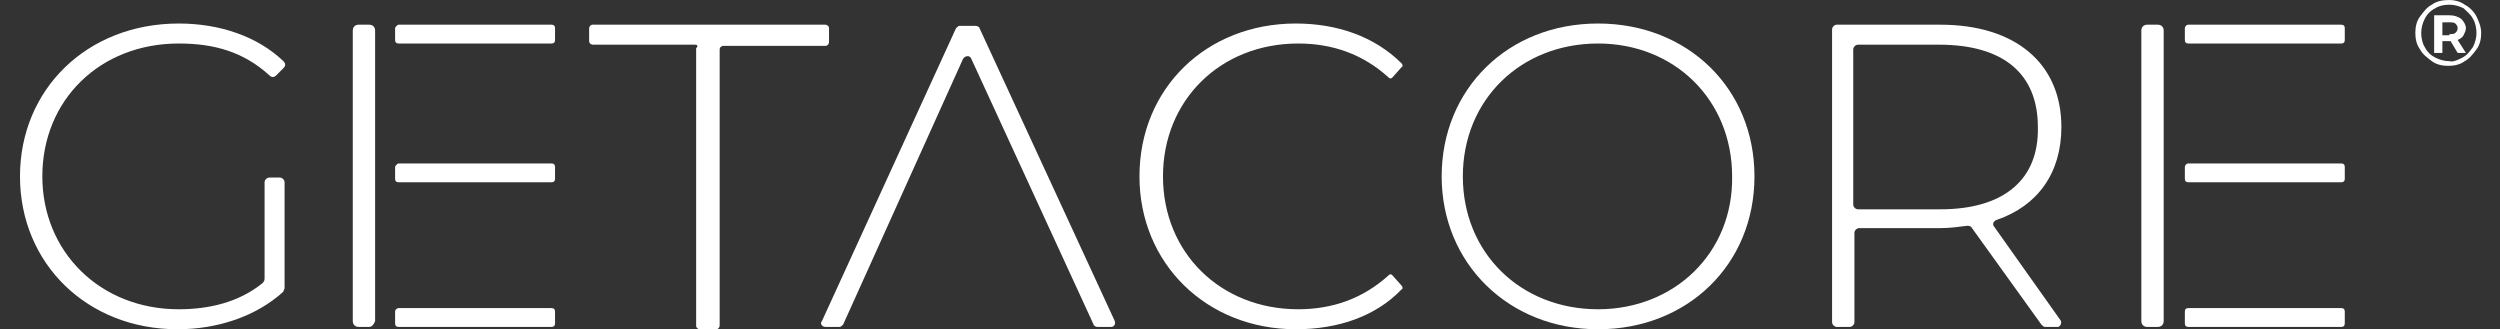
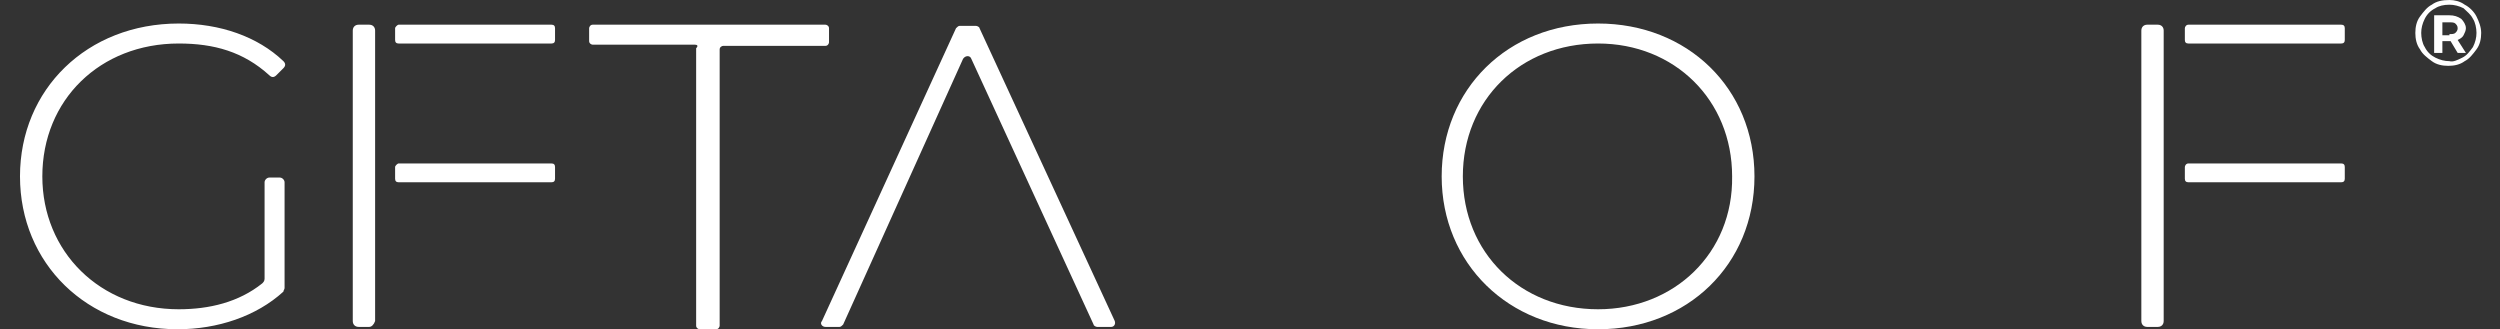
<svg xmlns="http://www.w3.org/2000/svg" version="1.1" id="Ebene_1" x="0px" y="0px" viewBox="0 0 212.6 28" style="enable-background:new 0 0 212.6 28;" xml:space="preserve">
  <rect x="0" y="0" width="212.6" height="28" fill="#333333" stroke="none" />
  <style type="text/css">
	.st0{fill:#FFFFFF;}
</style>
  <g>
    <g>
      <path class="st0" d="M22.9,15.1h0.9c0.2,0,0.4,0.2,0.4,0.4v9c0,0.1-0.1,0.2-0.1,0.3c-2.3,2.1-5.6,3.2-9,3.2    C7.4,28,1.7,22.4,1.7,15S7.4,2,15.2,2c3.5,0,6.7,1.1,8.9,3.2c0.2,0.2,0.2,0.4,0,0.6l-0.6,0.6c-0.2,0.2-0.4,0.2-0.6,0    c-2.2-2-4.7-2.7-7.7-2.7C8.5,3.7,3.6,8.5,3.6,15c0,6.4,4.9,11.3,11.6,11.3c2.6,0,5.1-0.6,7.1-2.2c0.1-0.1,0.2-0.2,0.2-0.4v-8.2    C22.5,15.3,22.7,15.1,22.9,15.1" />
      <path class="st0" d="M59.1,3.8h-8.7c-0.1,0-0.3-0.1-0.3-0.3V2.4c0-0.1,0.1-0.3,0.3-0.3h19.8c0.1,0,0.3,0.1,0.3,0.3v1.2    c0,0.1-0.1,0.3-0.3,0.3h-8.7c-0.1,0-0.3,0.1-0.3,0.3v23.5c0,0.1-0.1,0.3-0.3,0.3h-1.4c-0.1,0-0.3-0.1-0.3-0.3V4.1    C59.4,3.9,59.3,3.8,59.1,3.8" />
      <path class="st0" d="M81.9,5L71.7,27.6c-0.1,0.1-0.2,0.2-0.3,0.2h-1.2c-0.3,0-0.5-0.3-0.3-0.5L81.3,2.4c0.1-0.1,0.2-0.2,0.3-0.2    H83c0.1,0,0.3,0.1,0.3,0.2l11.5,24.9c0.1,0.3-0.1,0.5-0.3,0.5h-1.2c-0.1,0-0.3-0.1-0.3-0.2L82.6,5C82.5,4.7,82.1,4.7,81.9,5" />
-       <path class="st0" d="M96.9,15c0-7.5,5.7-13,13.3-13c3.5,0,6.7,1.1,9,3.4c0.1,0.1,0.1,0.3,0,0.3l-0.8,0.9c-0.1,0.1-0.2,0.1-0.3,0    c-2.2-2-4.8-2.9-7.7-2.9c-6.6,0-11.5,4.8-11.5,11.3s4.9,11.3,11.5,11.3c2.9,0,5.5-0.9,7.7-2.9c0.1-0.1,0.2-0.1,0.3,0l0.8,0.9    c0.1,0.1,0.1,0.3,0,0.3c-2.2,2.3-5.4,3.4-9,3.4C102.6,28,96.9,22.4,96.9,15" />
-       <path class="st0" d="M175.2,27.2l-5.6-7.9c-0.2-0.2-0.1-0.5,0.2-0.6c3.5-1.2,5.5-4,5.5-7.9c0-5.4-3.9-8.7-10.3-8.7h-8.8    c-0.2,0-0.4,0.2-0.4,0.4v24.9c0,0.2,0.2,0.4,0.4,0.4h1.1c0.2,0,0.4-0.2,0.4-0.4v-7.6c0-0.2,0.2-0.4,0.4-0.4h6.9    c0.8,0,1.5-0.1,2.3-0.2c0.1,0,0.3,0,0.4,0.2l5.9,8.2c0.1,0.1,0.2,0.2,0.3,0.2h1.1C175.2,27.8,175.4,27.4,175.2,27.2z M165,17.8    H158c-0.2,0-0.4-0.2-0.4-0.4V4.2c0-0.2,0.2-0.4,0.4-0.4h6.9c5.5,0,8.4,2.5,8.4,7C173.4,15.2,170.5,17.8,165,17.8z" />
      <path class="st0" d="M31.4,27.8h-0.9c-0.3,0-0.5-0.2-0.5-0.5V2.6c0-0.3,0.2-0.5,0.5-0.5h0.9c0.3,0,0.5,0.2,0.5,0.5v24.7    C31.8,27.6,31.6,27.8,31.4,27.8" />
      <path class="st0" d="M33.9,13.9h13c0.2,0,0.3,0.1,0.3,0.3v1c0,0.2-0.1,0.3-0.3,0.3h-13c-0.2,0-0.3-0.1-0.3-0.3v-1    C33.6,14.1,33.8,13.9,33.9,13.9" />
-       <path class="st0" d="M33.9,26.2h13c0.2,0,0.3,0.1,0.3,0.3v1c0,0.2-0.1,0.3-0.3,0.3h-13c-0.2,0-0.3-0.1-0.3-0.3v-1    C33.6,26.3,33.8,26.2,33.9,26.2" />
      <path class="st0" d="M33.9,2.1h13c0.2,0,0.3,0.1,0.3,0.3v1c0,0.2-0.1,0.3-0.3,0.3h-13c-0.2,0-0.3-0.1-0.3-0.3v-1    C33.6,2.3,33.8,2.1,33.9,2.1" />
      <path class="st0" d="M183.5,27.8h-0.9c-0.3,0-0.5-0.2-0.5-0.5V2.6c0-0.3,0.2-0.5,0.5-0.5h0.9c0.3,0,0.5,0.2,0.5,0.5v24.7    C184,27.6,183.8,27.8,183.5,27.8" />
      <path class="st0" d="M186.1,13.9h13c0.2,0,0.3,0.1,0.3,0.3v1c0,0.2-0.1,0.3-0.3,0.3h-13c-0.2,0-0.3-0.1-0.3-0.3v-1    C185.8,14.1,185.9,13.9,186.1,13.9" />
-       <path class="st0" d="M186.1,26.2h13c0.2,0,0.3,0.1,0.3,0.3v1c0,0.2-0.1,0.3-0.3,0.3h-13c-0.2,0-0.3-0.1-0.3-0.3v-1    C185.8,26.3,185.9,26.2,186.1,26.2" />
      <path class="st0" d="M186.1,2.1h13c0.2,0,0.3,0.1,0.3,0.3v1c0,0.2-0.1,0.3-0.3,0.3h-13c-0.2,0-0.3-0.1-0.3-0.3v-1    C185.8,2.3,185.9,2.1,186.1,2.1" />
      <path class="st0" d="M135.9,2c-7.7,0-13.3,5.6-13.3,13s5.7,13,13.3,13c7.6,0,13.3-5.5,13.3-13S143.5,2,135.9,2z M135.9,26.3    c-6.6,0-11.5-4.8-11.5-11.3c0-6.5,4.9-11.3,11.5-11.3c6.5,0,11.4,4.8,11.4,11.3C147.4,21.5,142.4,26.3,135.9,26.3z" />
    </g>
    <g>
      <path class="st0" d="M209.6,0.4c0.4,0.2,0.8,0.6,1,1s0.4,0.9,0.4,1.4s-0.1,1-0.4,1.4s-0.6,0.8-1,1c-0.4,0.3-0.9,0.4-1.4,0.4    c-0.5,0-1-0.1-1.4-0.4c-0.4-0.3-0.8-0.6-1-1c-0.3-0.4-0.4-0.9-0.4-1.4s0.1-1,0.4-1.4c0.3-0.4,0.6-0.8,1-1c0.4-0.3,0.9-0.4,1.5-0.4    C208.7,0,209.2,0.1,209.6,0.4z M209.4,4.9c0.4-0.2,0.6-0.5,0.9-0.9c0.2-0.4,0.3-0.8,0.3-1.2c0-0.4-0.1-0.9-0.3-1.2    c-0.2-0.4-0.5-0.6-0.8-0.9c-0.4-0.2-0.8-0.3-1.2-0.3c-0.5,0-0.9,0.1-1.2,0.3c-0.4,0.2-0.7,0.5-0.9,0.9s-0.3,0.8-0.3,1.2    c0,0.4,0.1,0.9,0.3,1.2c0.2,0.4,0.5,0.7,0.9,0.9c0.4,0.2,0.8,0.3,1.2,0.3C208.6,5.3,209,5.1,209.4,4.9z M209.5,3    c-0.1,0.2-0.3,0.3-0.5,0.4l0.7,1.1H209l-0.6-1h-0.1h-0.6v1H207V1.3h1.3c0.4,0,0.7,0.1,1,0.3c0.2,0.2,0.4,0.5,0.4,0.8    C209.7,2.6,209.6,2.8,209.5,3z M208.3,2.9c0.2,0,0.4,0,0.5-0.1c0.1-0.1,0.2-0.2,0.2-0.4c0-0.2-0.1-0.3-0.2-0.4    c-0.1-0.1-0.3-0.1-0.5-0.1h-0.6v1.1H208.3z" />
    </g>
  </g>
</svg>